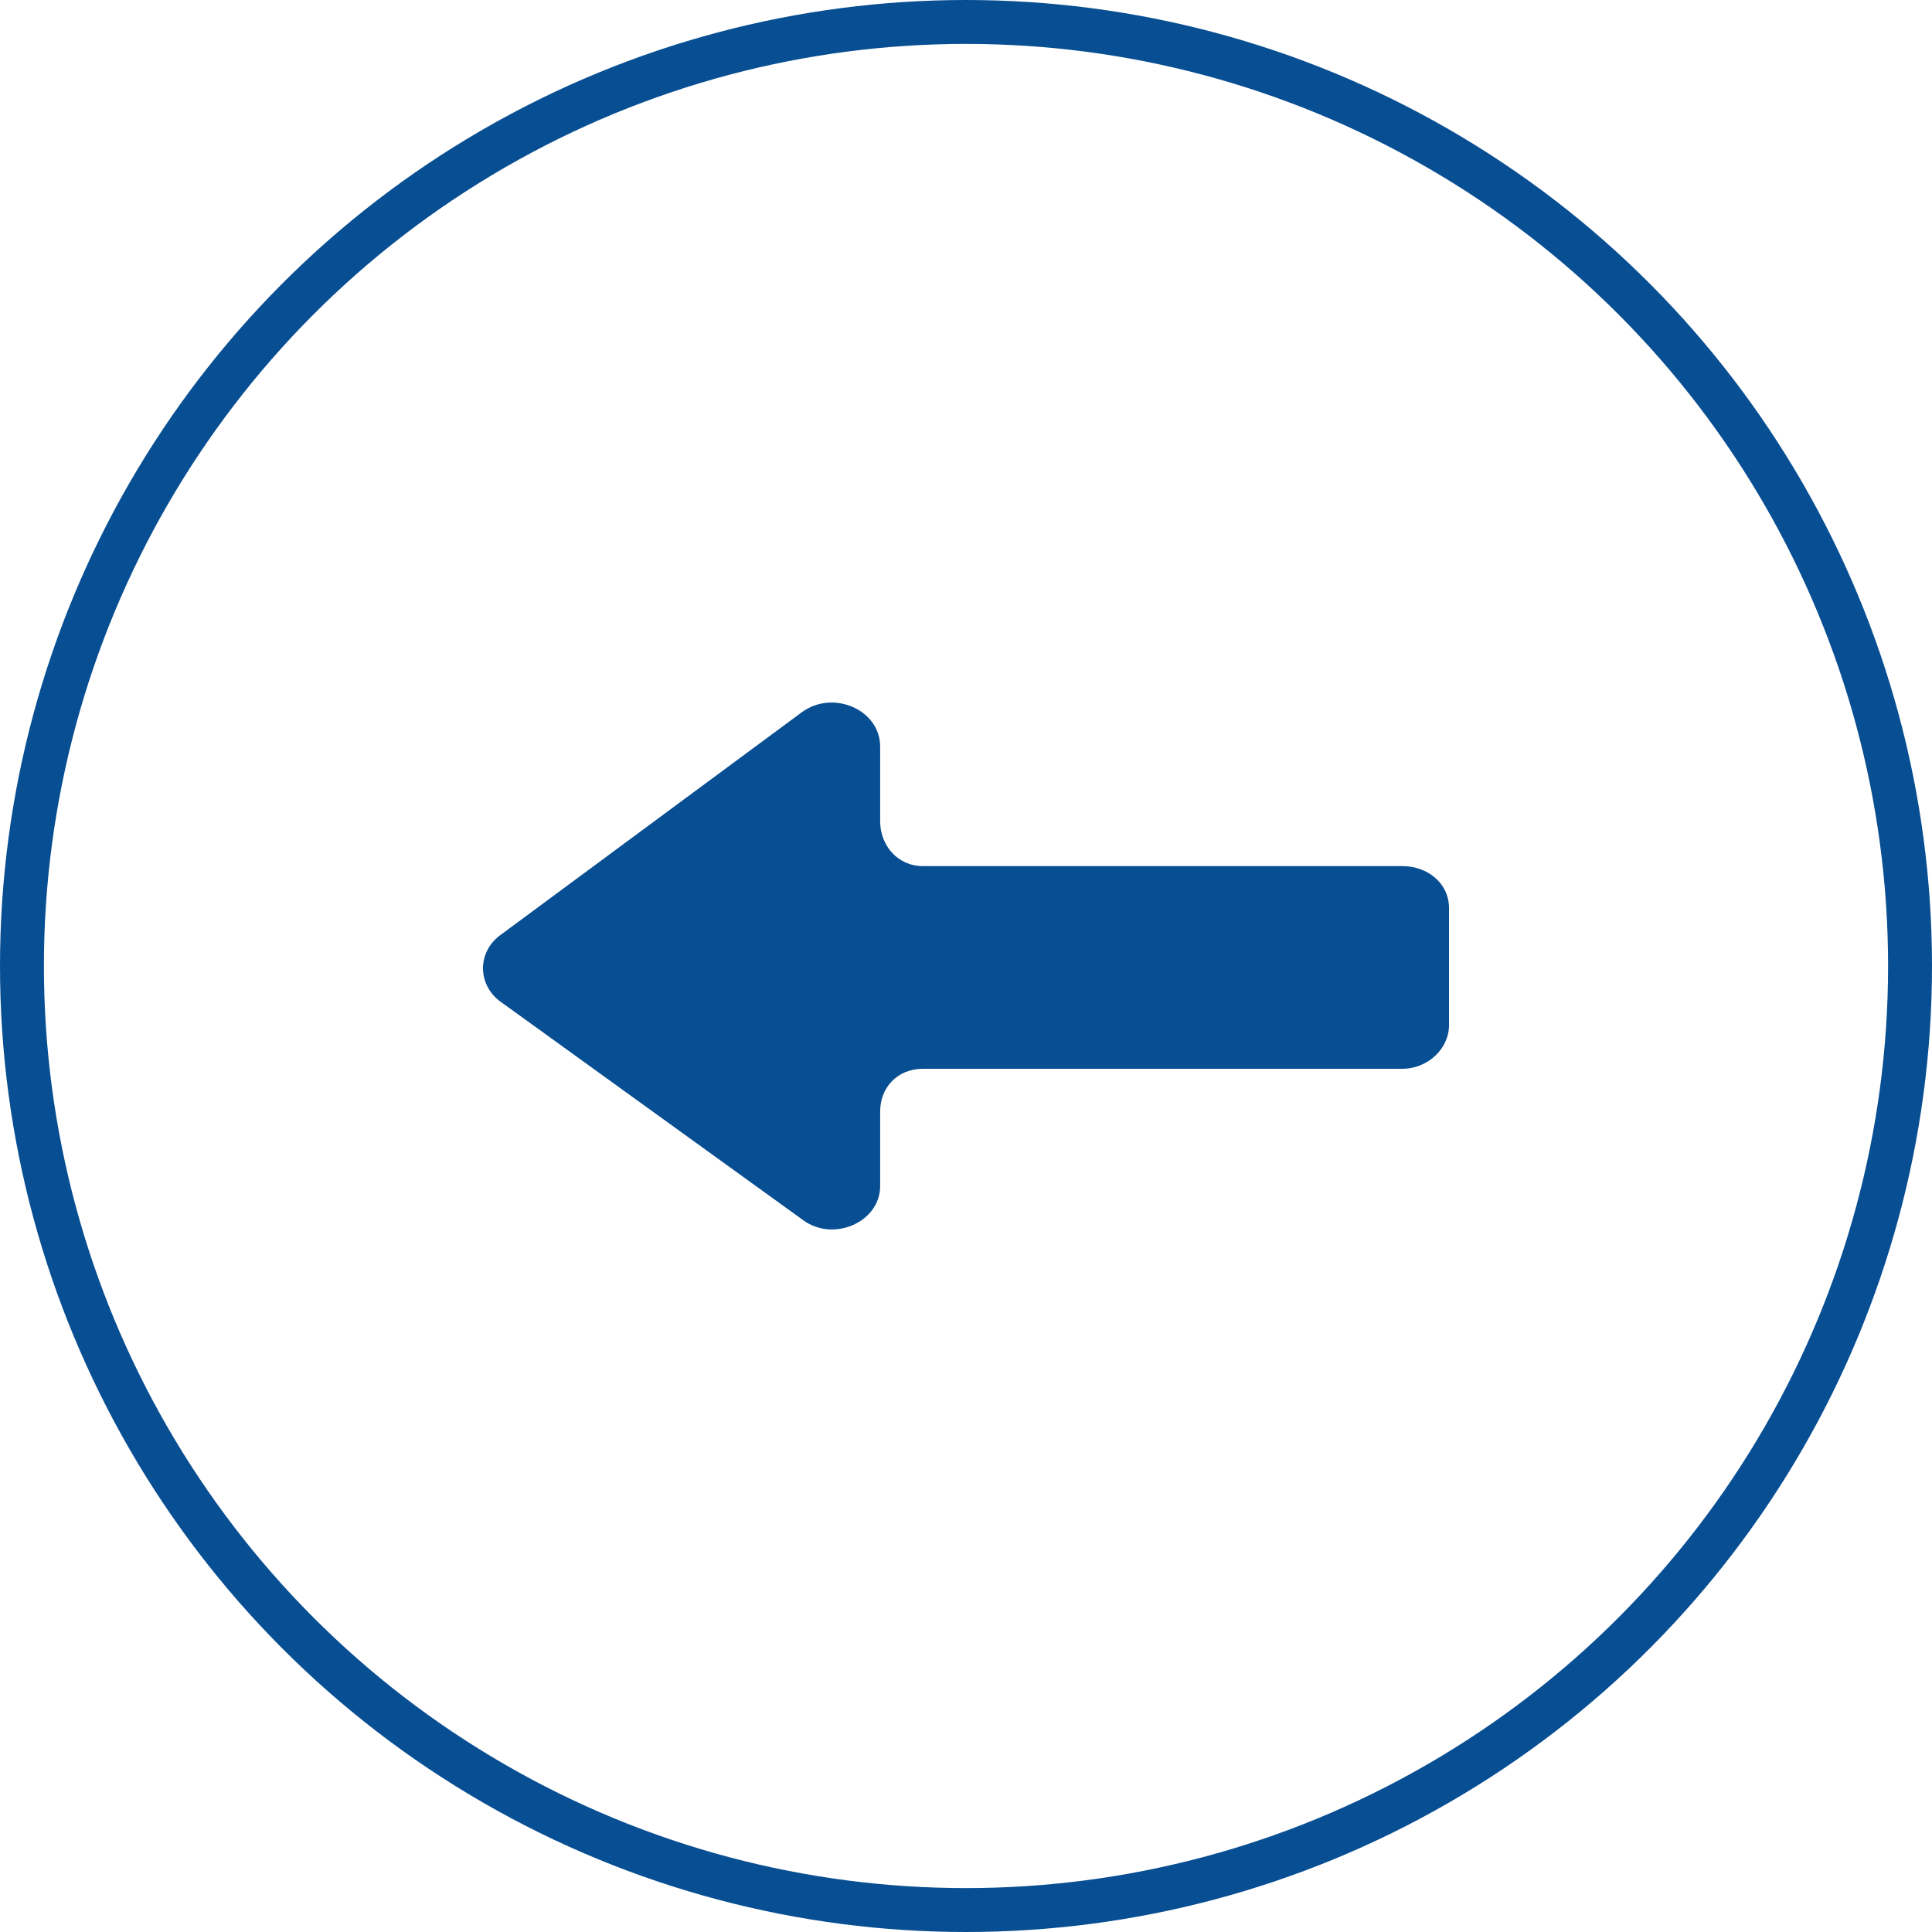
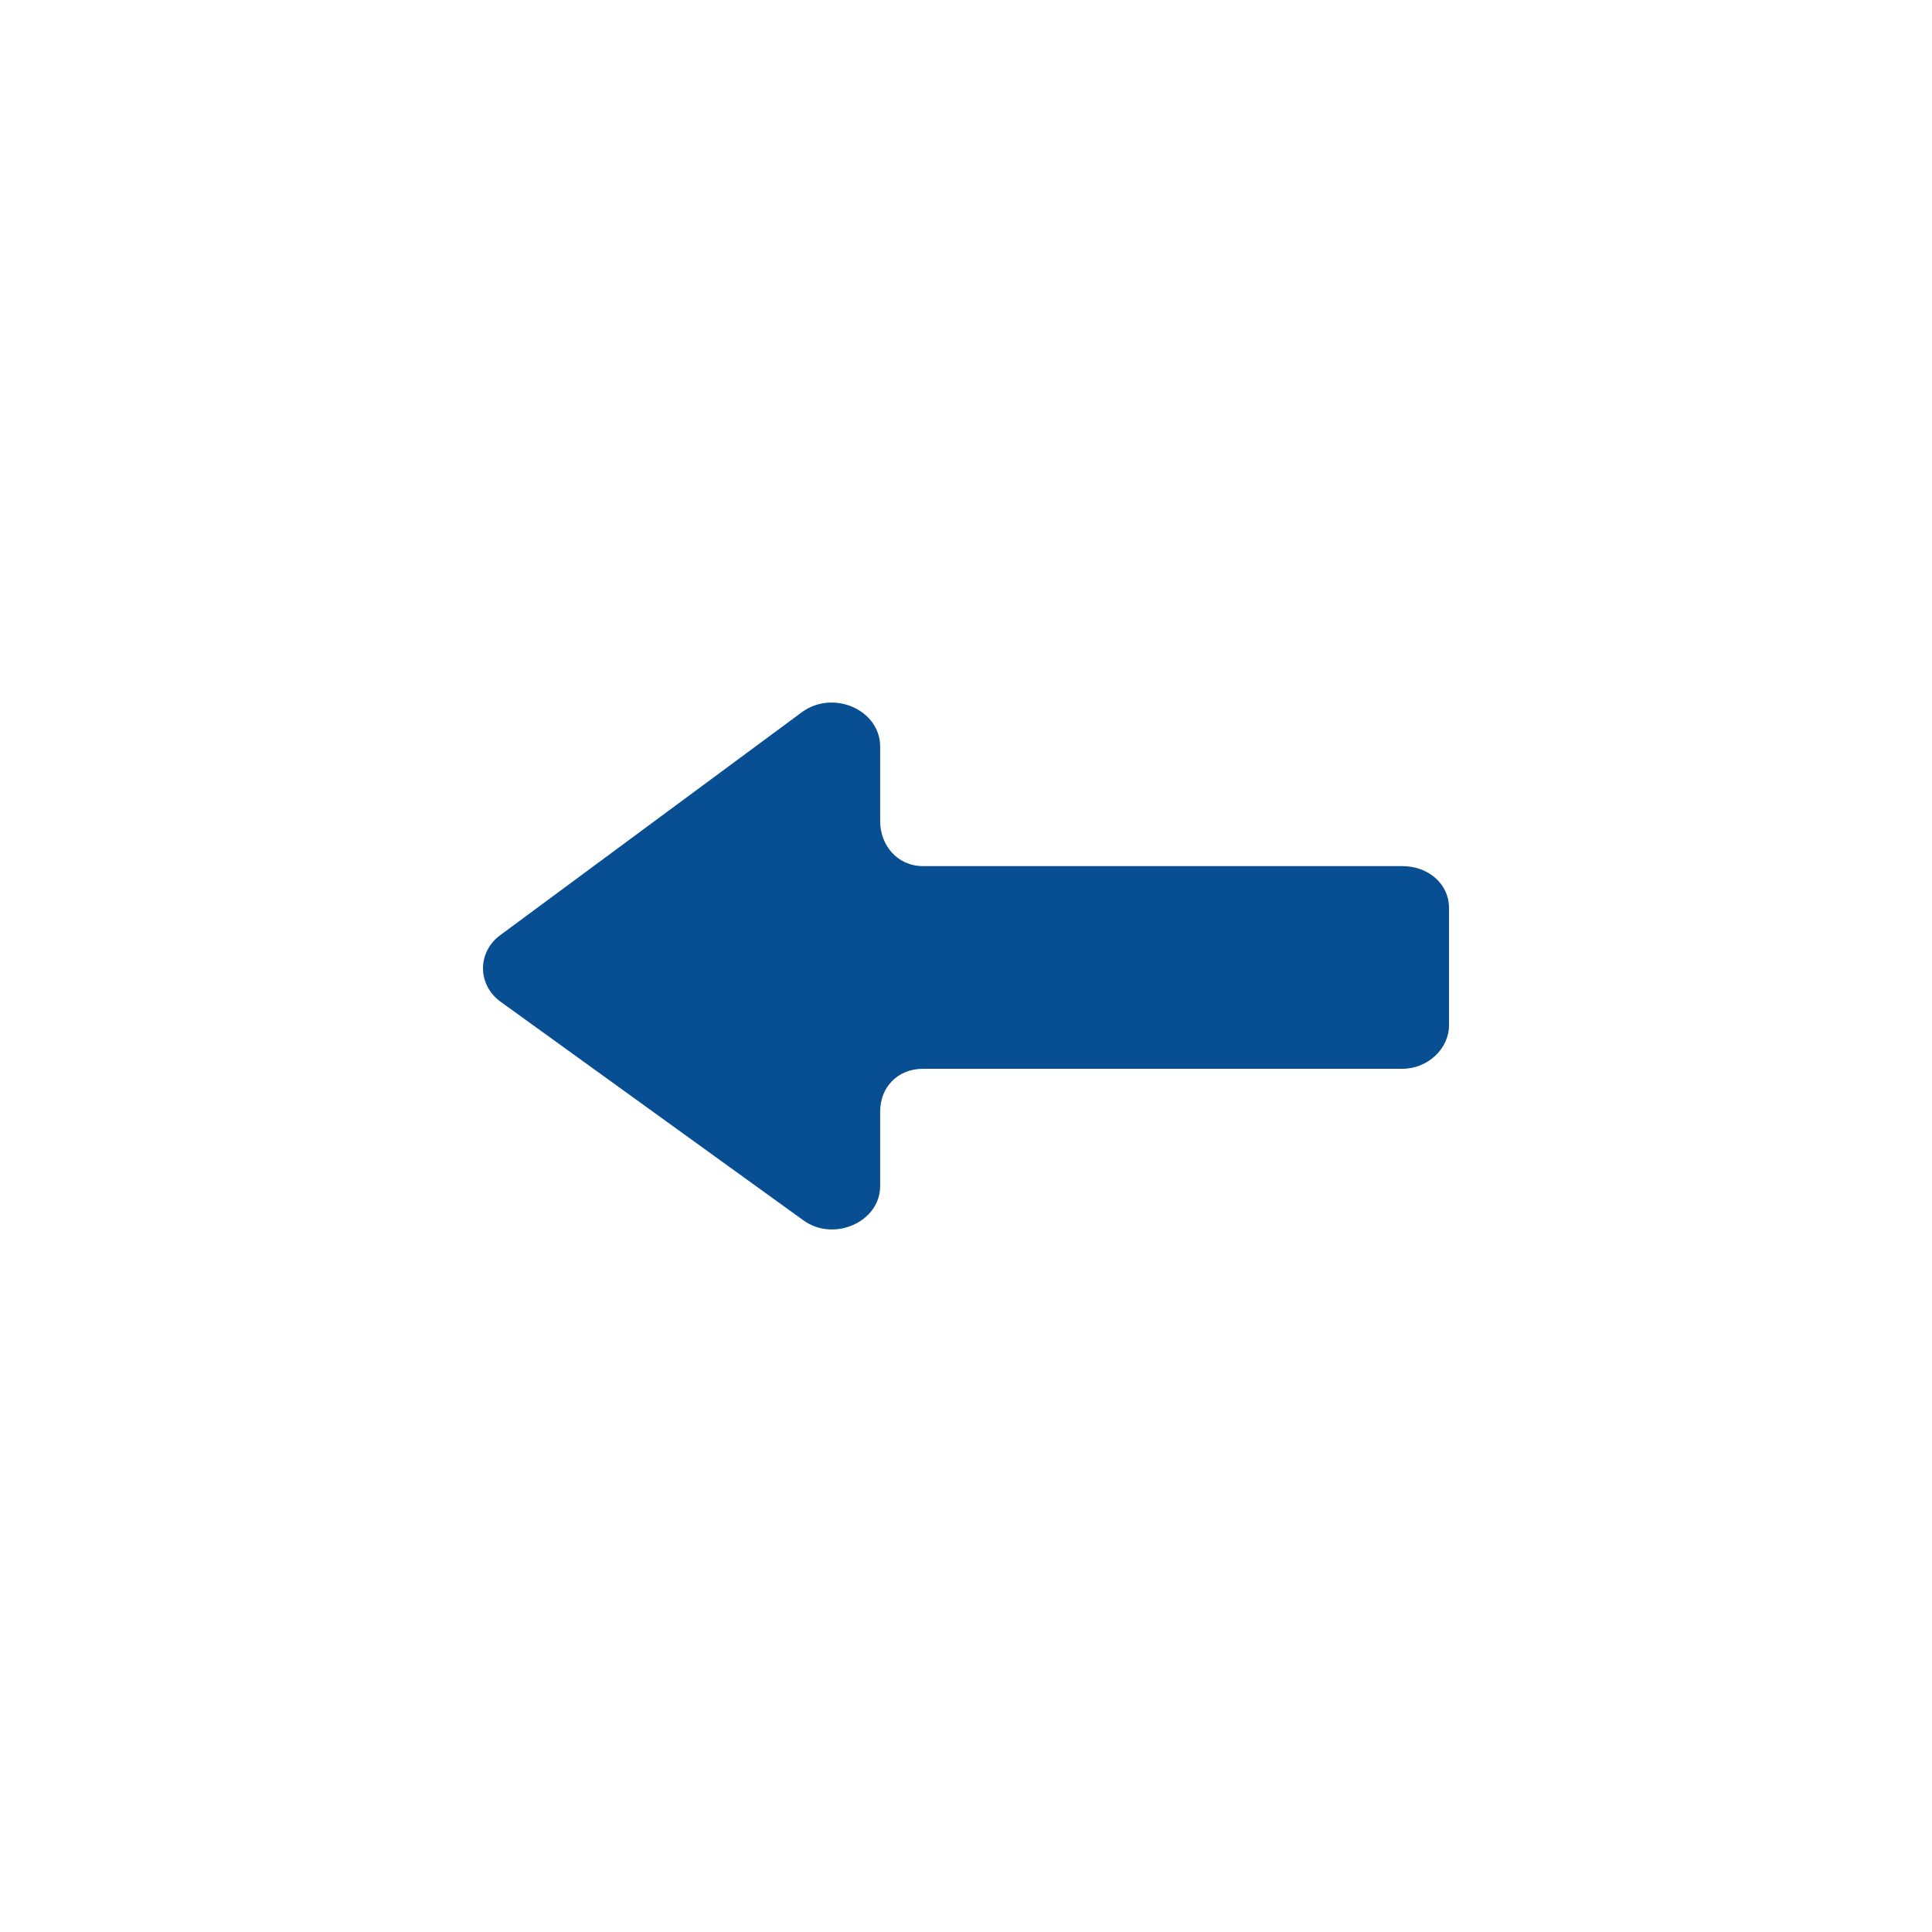
<svg xmlns="http://www.w3.org/2000/svg" width="44" height="44" viewBox="0 0 44 44" fill="none">
  <g id="Group 16610">
    <g id="Group 16609">
-       <circle id="Ellipse 90" cx="22" cy="22" r="21.5" transform="matrix(-1 0 0 1 44 0)" stroke="#084E92" />
      <g id="Group">
        <path id="Vector" d="M11.402 21.291L18.27 16.214C18.98 15.703 20.045 16.164 20.045 17.005V18.703C20.045 19.247 20.435 19.725 21.021 19.725H31.935C32.521 19.725 33 20.121 33 20.681V23.352C33 23.879 32.521 24.341 31.935 24.341H21.021C20.435 24.341 20.045 24.769 20.045 25.313V27.011C20.045 27.835 18.98 28.297 18.288 27.786L11.437 22.84C10.869 22.461 10.852 21.687 11.402 21.291Z" fill="#084E92" />
      </g>
    </g>
  </g>
</svg>